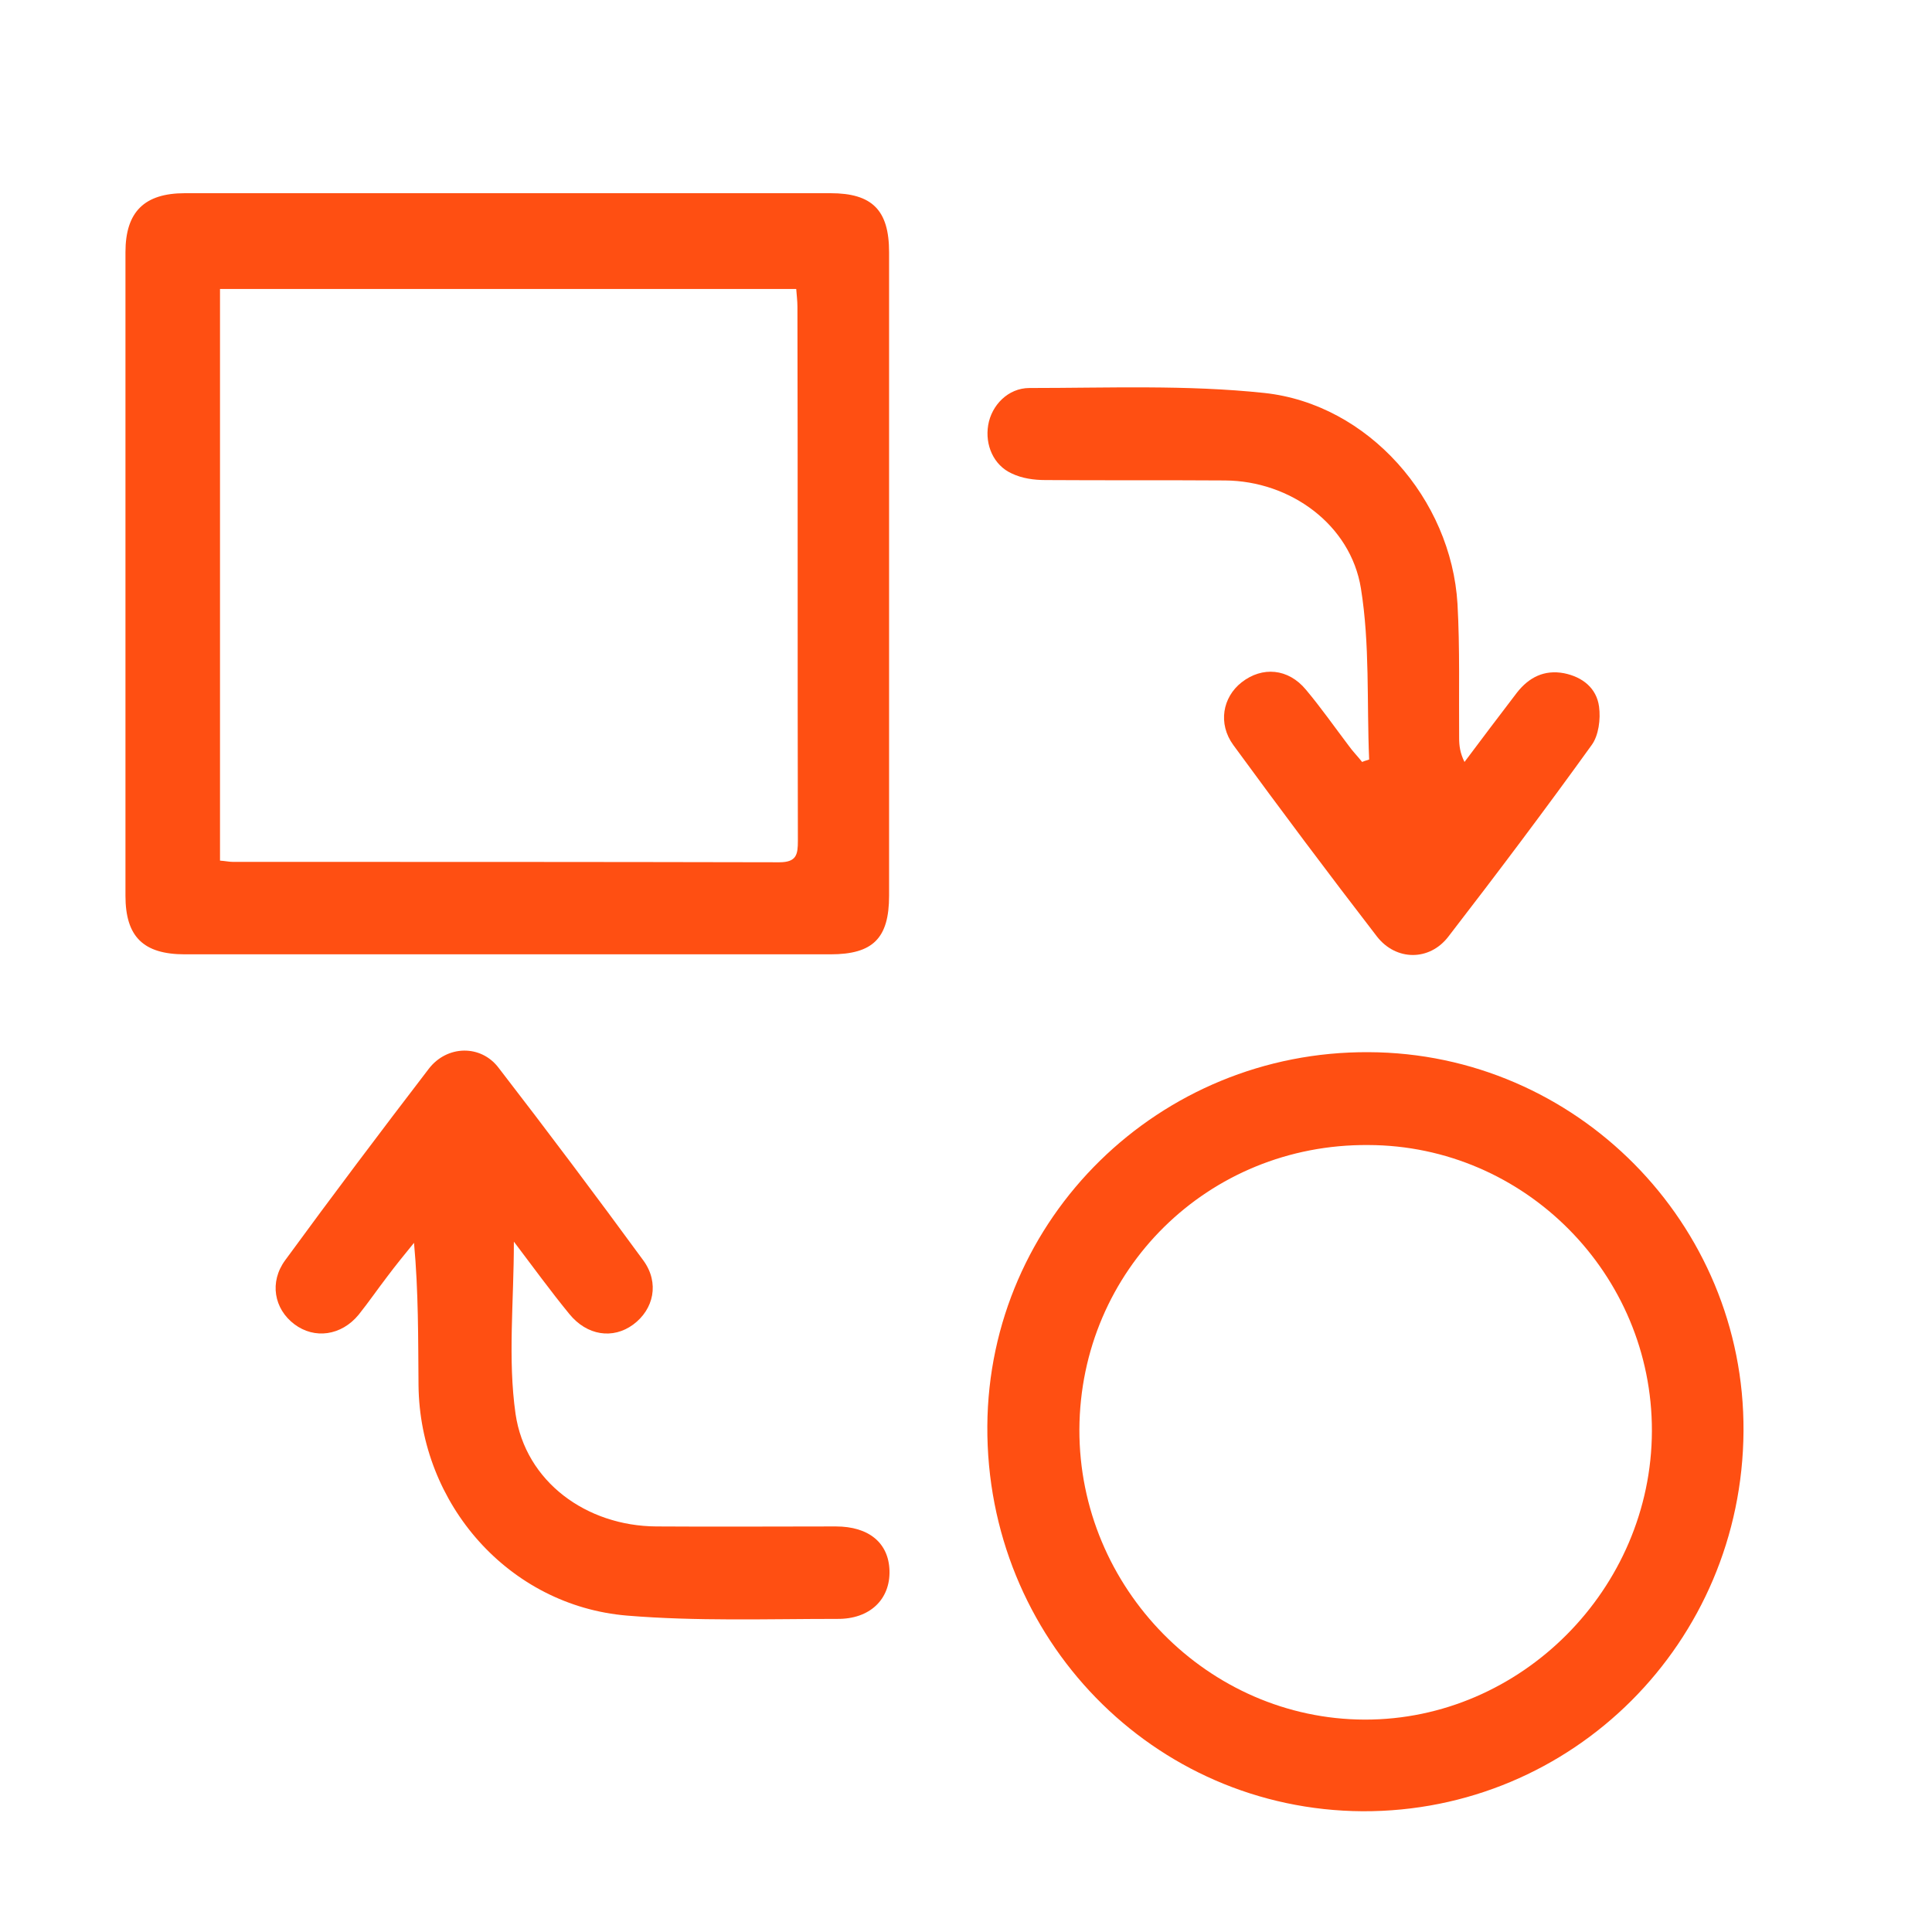
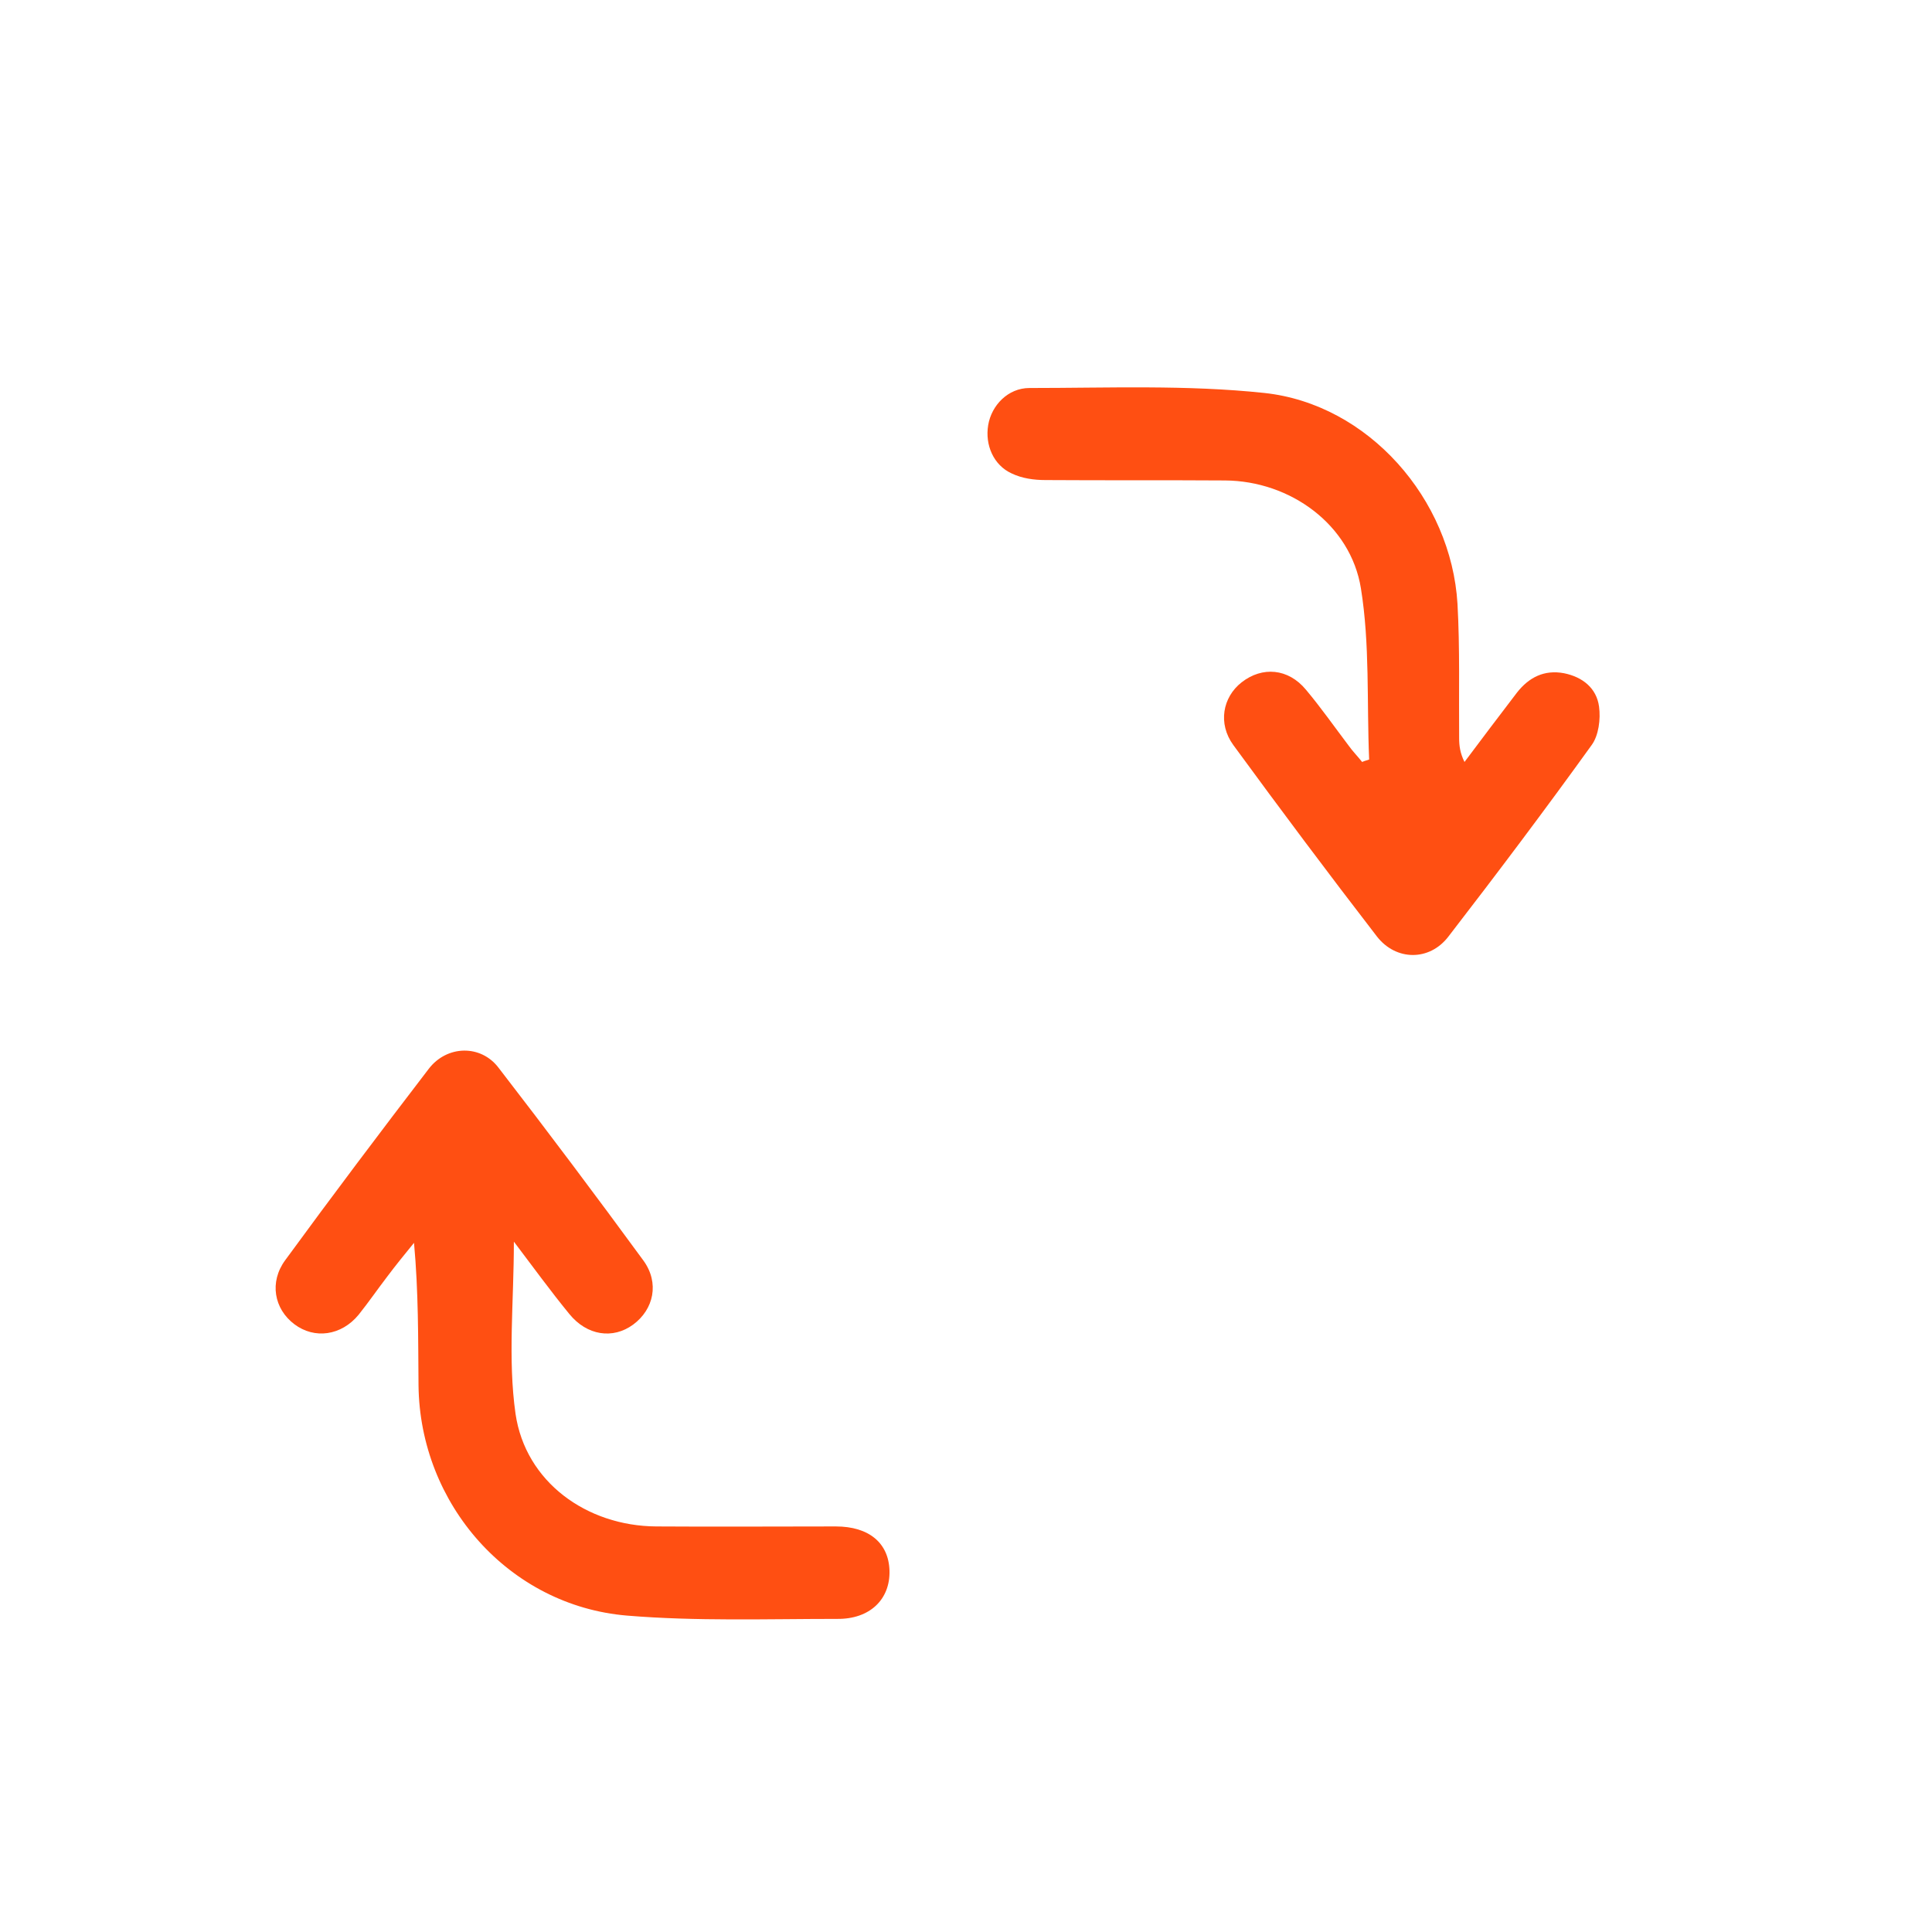
<svg xmlns="http://www.w3.org/2000/svg" width="48" height="48" viewBox="0 0 48 48" fill="none">
-   <path d="M12.644 4.8C15.31 4.8 17.977 4.8 20.633 4.8C21.669 4.8 22.089 5.22 22.089 6.266C22.089 11.599 22.089 16.921 22.089 22.254C22.089 23.31 21.689 23.71 20.633 23.71C15.29 23.71 9.937 23.71 4.594 23.71C3.558 23.71 3.117 23.269 3.117 22.254C3.117 16.921 3.117 11.599 3.117 6.266C3.117 5.261 3.589 4.8 4.594 4.8C7.281 4.8 9.968 4.8 12.644 4.8ZM5.466 21.382C5.609 21.392 5.691 21.413 5.784 21.413C10.306 21.413 14.839 21.413 19.361 21.423C19.792 21.423 19.823 21.229 19.823 20.89C19.812 16.47 19.823 12.04 19.812 7.62C19.812 7.476 19.792 7.323 19.782 7.179C14.982 7.179 10.234 7.179 5.466 7.179C5.466 11.917 5.466 16.624 5.466 21.382Z" fill="#FF4F12" />
-   <path d="M43.317 35.555C43.286 40.806 39.072 45.02 33.852 45C28.652 44.969 24.499 40.703 24.53 35.432C24.561 30.263 28.806 26.11 34.006 26.141C39.154 26.161 43.348 30.397 43.317 35.555ZM26.817 35.514C26.806 39.452 30.016 42.713 33.903 42.723C37.79 42.733 41.03 39.472 41.041 35.555C41.051 31.658 37.882 28.458 33.995 28.448C30.016 28.417 26.837 31.555 26.817 35.514Z" fill="#FF4F12" />
  <path d="M34.016 18.87C33.955 17.444 34.037 16.009 33.811 14.614C33.555 13.035 32.058 11.948 30.437 11.937C28.95 11.927 27.463 11.937 25.976 11.927C25.689 11.927 25.392 11.886 25.136 11.763C24.684 11.558 24.469 11.055 24.551 10.563C24.633 10.071 25.043 9.64 25.576 9.64C27.525 9.64 29.484 9.558 31.412 9.763C33.996 10.04 36.057 12.399 36.211 15.004C36.273 16.111 36.242 17.229 36.252 18.337C36.252 18.521 36.273 18.706 36.385 18.931C36.816 18.357 37.247 17.783 37.688 17.208C37.985 16.829 38.365 16.634 38.857 16.726C39.318 16.819 39.667 17.096 39.728 17.557C39.77 17.865 39.718 18.275 39.544 18.511C38.385 20.121 37.196 21.7 35.985 23.269C35.514 23.884 34.683 23.874 34.211 23.269C33.001 21.7 31.812 20.111 30.642 18.511C30.253 17.978 30.376 17.321 30.848 16.952C31.36 16.552 32.006 16.603 32.447 17.137C32.817 17.578 33.155 18.06 33.504 18.521C33.606 18.665 33.729 18.788 33.842 18.931C33.904 18.901 33.965 18.89 34.016 18.87Z" fill="#FF4F12" />
  <path d="M12.767 30.848C12.767 32.345 12.614 33.76 12.808 35.124C13.054 36.816 14.572 37.913 16.305 37.924C17.792 37.934 19.279 37.924 20.766 37.924C21.587 37.924 22.079 38.334 22.099 39.021C22.12 39.729 21.617 40.231 20.797 40.221C19.054 40.221 17.3 40.282 15.577 40.139C12.644 39.893 10.429 37.37 10.398 34.416C10.388 33.258 10.398 32.099 10.286 30.878C10.06 31.155 9.834 31.432 9.619 31.719C9.383 32.027 9.157 32.355 8.911 32.663C8.481 33.186 7.814 33.278 7.312 32.899C6.809 32.519 6.686 31.853 7.086 31.309C8.255 29.709 9.445 28.13 10.655 26.551C11.106 25.966 11.947 25.946 12.388 26.53C13.608 28.11 14.808 29.709 15.987 31.32C16.387 31.873 16.244 32.53 15.731 32.909C15.229 33.278 14.582 33.186 14.142 32.642C13.68 32.078 13.249 31.484 12.767 30.848Z" fill="#FF4F12" />
</svg>